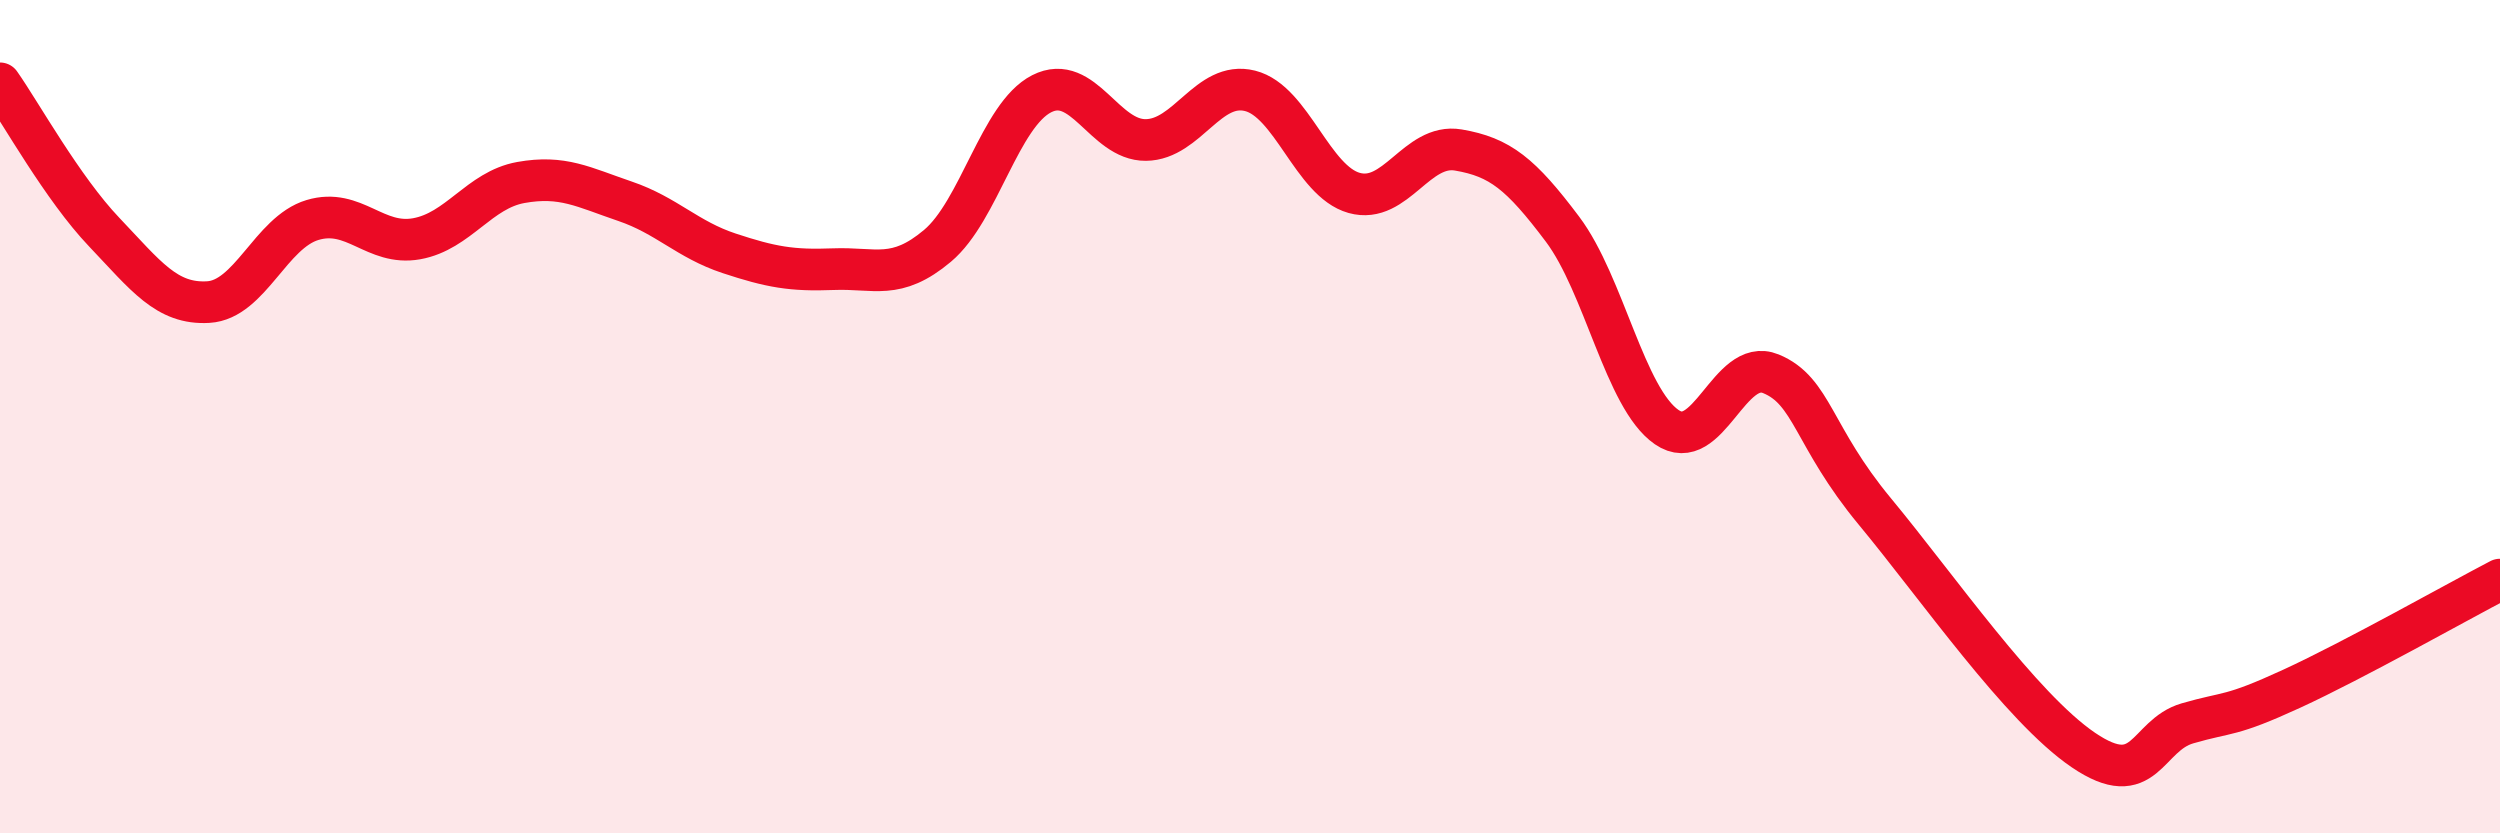
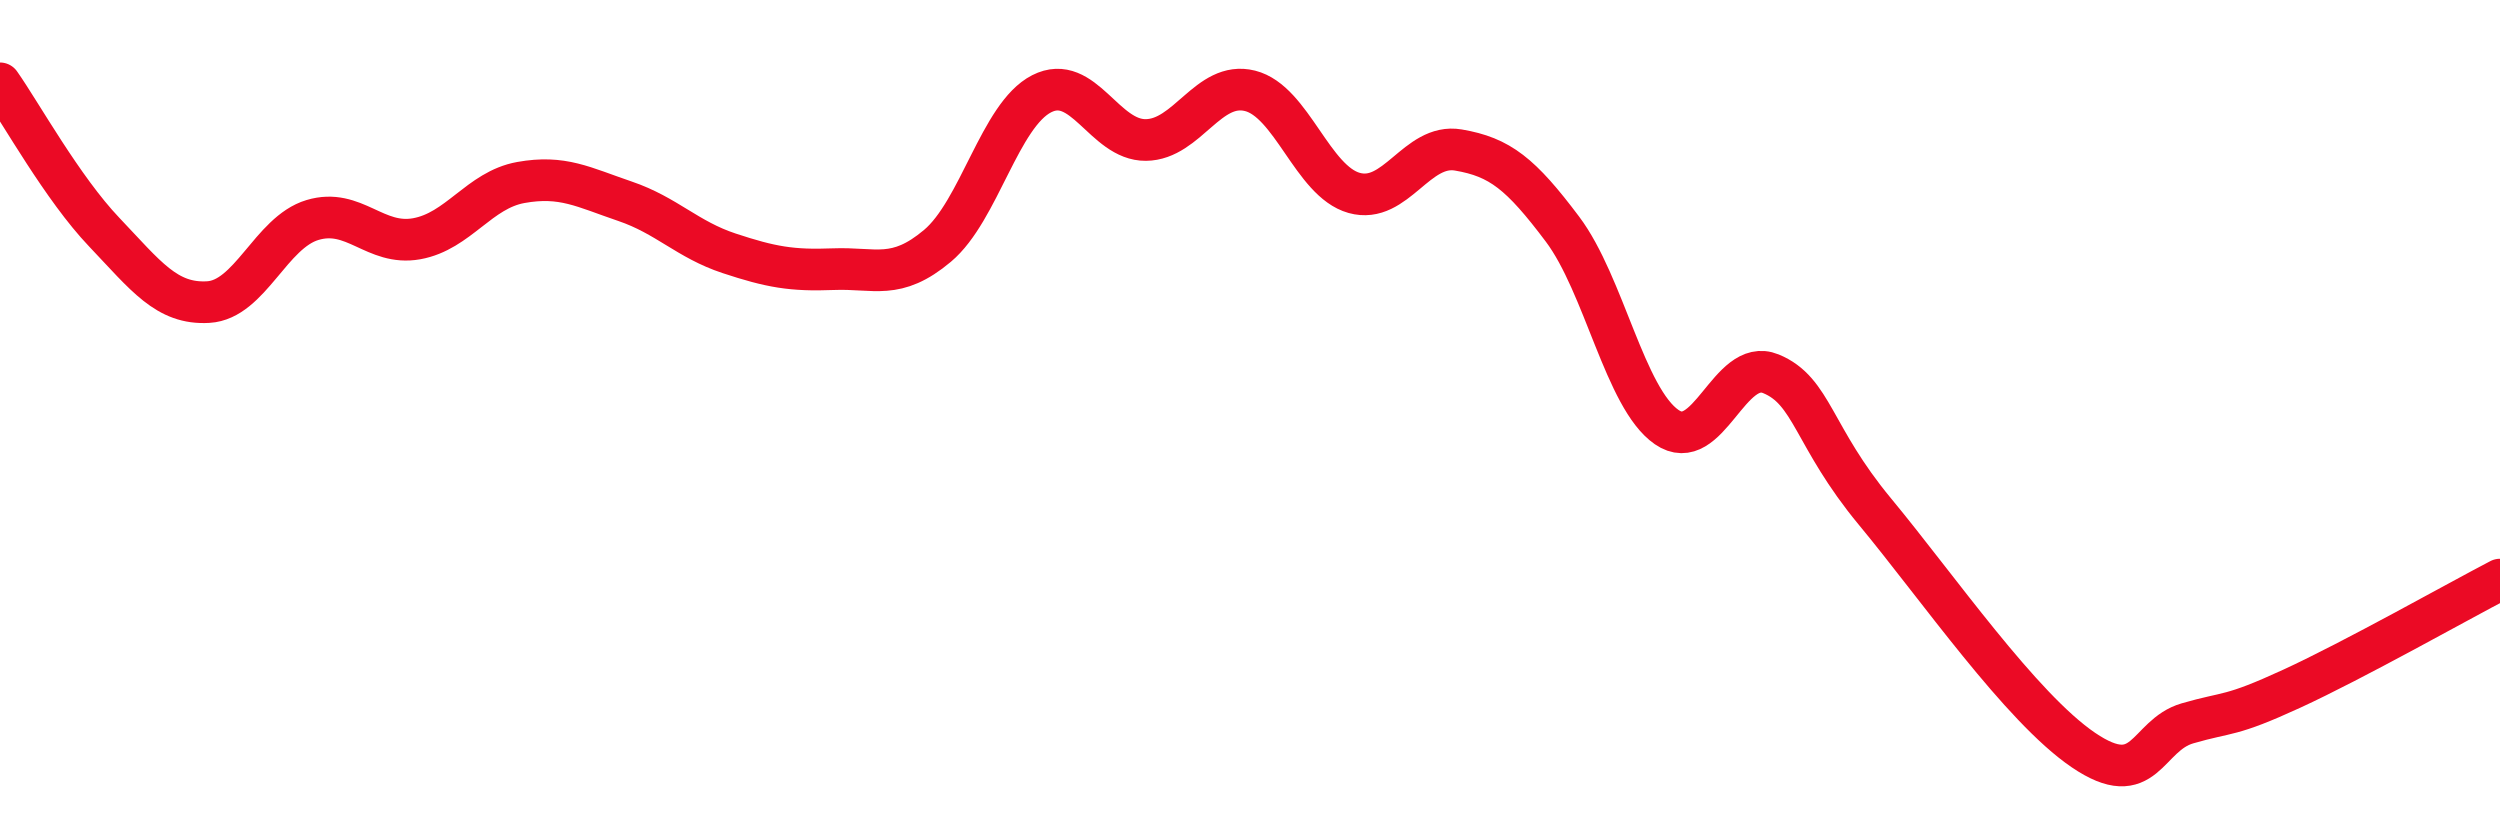
<svg xmlns="http://www.w3.org/2000/svg" width="60" height="20" viewBox="0 0 60 20">
-   <path d="M 0,2 C 0.5,2.71 1.5,4.52 2.5,5.57 C 3.5,6.62 4,7.31 5,7.25 C 6,7.19 6.5,5.58 7.5,5.28 C 8.5,4.98 9,5.91 10,5.73 C 11,5.55 11.5,4.56 12.5,4.38 C 13.5,4.2 14,4.49 15,4.83 C 16,5.17 16.5,5.75 17.5,6.08 C 18.5,6.41 19,6.5 20,6.46 C 21,6.42 21.5,6.74 22.5,5.9 C 23.5,5.06 24,2.76 25,2.25 C 26,1.74 26.5,3.37 27.5,3.36 C 28.5,3.35 29,1.93 30,2.18 C 31,2.43 31.5,4.35 32.5,4.63 C 33.5,4.91 34,3.43 35,3.6 C 36,3.77 36.5,4.17 37.5,5.5 C 38.5,6.83 39,9.56 40,10.25 C 41,10.94 41.5,8.56 42.5,8.97 C 43.5,9.38 43.5,10.47 45,12.28 C 46.5,14.09 48.5,16.98 50,18 C 51.5,19.02 51.5,17.65 52.5,17.36 C 53.5,17.07 53.5,17.22 55,16.53 C 56.5,15.84 59,14.43 60,13.91L60 20L0 20Z" fill="#EB0A25" opacity="0.1" stroke-linecap="round" stroke-linejoin="round" />
  <path d="M 0,2 C 0.5,2.71 1.5,4.52 2.5,5.57 C 3.5,6.62 4,7.31 5,7.25 C 6,7.19 6.5,5.58 7.5,5.28 C 8.5,4.98 9,5.91 10,5.73 C 11,5.55 11.5,4.56 12.5,4.38 C 13.5,4.2 14,4.49 15,4.83 C 16,5.17 16.5,5.75 17.5,6.08 C 18.5,6.41 19,6.5 20,6.46 C 21,6.42 21.5,6.74 22.5,5.9 C 23.5,5.06 24,2.76 25,2.25 C 26,1.74 26.5,3.37 27.5,3.36 C 28.5,3.35 29,1.93 30,2.18 C 31,2.43 31.5,4.35 32.5,4.63 C 33.5,4.91 34,3.43 35,3.6 C 36,3.77 36.5,4.17 37.5,5.5 C 38.5,6.83 39,9.56 40,10.25 C 41,10.94 41.5,8.56 42.5,8.97 C 43.5,9.38 43.5,10.47 45,12.28 C 46.5,14.09 48.5,16.98 50,18 C 51.5,19.02 51.5,17.65 52.5,17.36 C 53.5,17.07 53.5,17.22 55,16.53 C 56.5,15.84 59,14.43 60,13.91" stroke="#EB0A25" stroke-width="1" fill="none" stroke-linecap="round" stroke-linejoin="round" />
</svg>